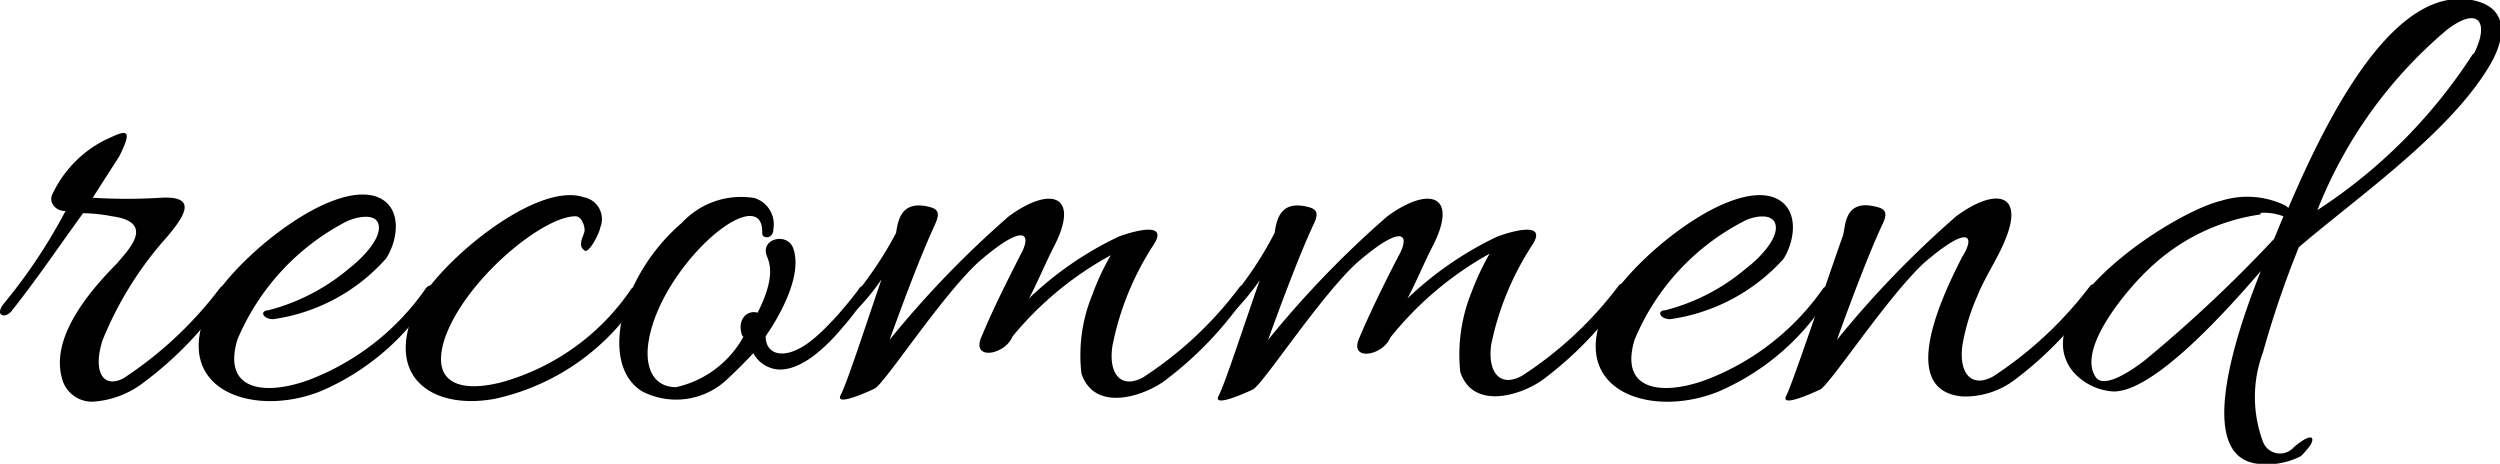
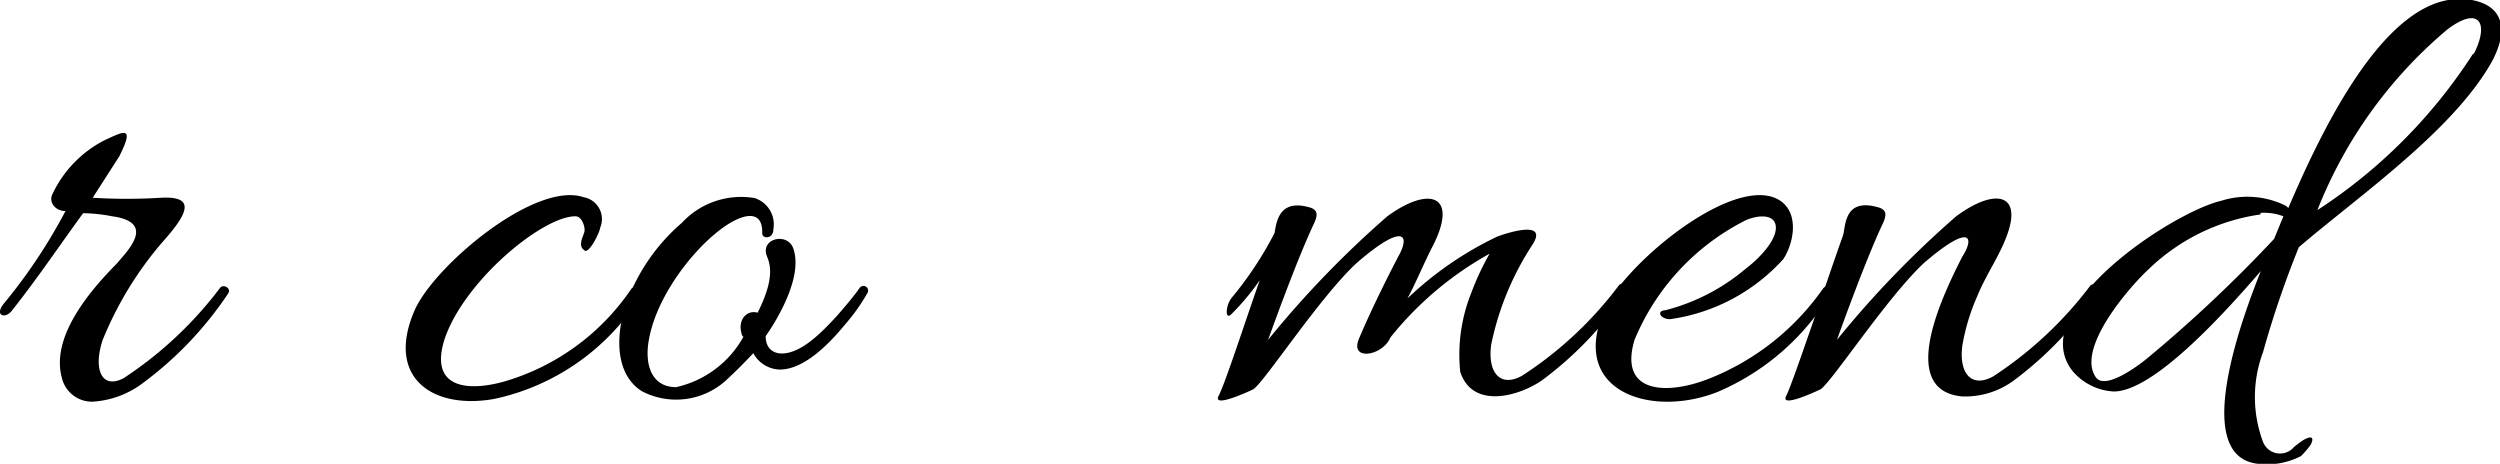
<svg xmlns="http://www.w3.org/2000/svg" viewBox="0 0 80.91 15.01">
  <g id="レイヤー_2" data-name="レイヤー 2">
    <g id="文字">
      <path d="M.12,9.83a17.45,17.45,0,0,0,2-3c-.32,0-.53-.26-.44-.51a3.75,3.75,0,0,1,1.7-1.78c.61-.28,1-.51.48.52L3,6.4a17.89,17.89,0,0,0,2.21,0c1.26-.07.75.65,0,1.49a11.46,11.46,0,0,0-1.89,3.12C3,12,3.32,12.6,4,12.24A12.47,12.47,0,0,0,7.12,9.32c.1-.14.37,0,.27.17a11.63,11.63,0,0,1-2.73,2.88A3,3,0,0,1,3,13a1,1,0,0,1-1-.78c-.37-1.37,1-2.9,1.79-3.7C4.11,8.13,5.08,7.2,3.63,7a5.28,5.28,0,0,0-.94-.1C1.93,7.94,1.22,9,.38,10.06.17,10.33-.19,10.22.12,9.83Z" />
-       <path d="M8.84,10.33c-.32,0-.46-.27-.15-.29a6.61,6.61,0,0,0,2.63-1.37c.35-.27,1-.9.94-1.36s-.78-.28-1.07-.13A7.64,7.64,0,0,0,7.68,11c-.52,1.77,1.1,1.79,2.46,1.24a8.13,8.13,0,0,0,3.65-2.92c.09-.1.19-.1.23-.06s.11.15,0,.25a7.9,7.9,0,0,1-3.64,3.15c-2.14.86-4.83,0-3.67-2.64.63-1.43,3.88-4.18,5.46-3.66.86.3.73,1.37.33,2A6,6,0,0,1,8.84,10.33Z" />
      <path d="M16,12.91c-2,.36-3.53-.69-2.58-2.87.63-1.43,3.88-4.18,5.46-3.66a.72.72,0,0,1,.54,1c0,.12-.38.9-.52.71a.22.22,0,0,1-.09-.23c0-.15.11-.29.11-.42S18.83,7,18.62,7C17.55,7,15,9.11,14.38,11c-.48,1.56.74,1.68,1.93,1.35a7.49,7.49,0,0,0,4.12-3c.1-.12.21,0,.25,0s0,.23,0,.32A7.41,7.41,0,0,1,16,12.91Z" />
      <path d="M24,10.79c-.13-.44.17-.77.52-.67.57-1.13.4-1.58.3-1.83-.23-.58.69-.79.86-.23.29.86-.44,2.16-.9,2.82,0,.4.25.56.52.56.67,0,1.37-.77,1.79-1.22.25-.29.52-.6.73-.9a.15.15,0,0,1,.25.17,6.19,6.19,0,0,1-.71,1c-.46.56-1.3,1.47-2.12,1.47a1,1,0,0,1-.86-.53c-.28.3-.55.57-.82.82a2.4,2.4,0,0,1-2.77.42c-.7-.42-.95-1.41-.57-2.71a6.24,6.24,0,0,1,1.85-2.75,2.61,2.61,0,0,1,2.35-.8.89.89,0,0,1,.61,1c0,.34-.36.32-.36.15s0-.57-.4-.57C23.35,7,21.33,9.11,21,11c-.15.82.1,1.53.88,1.53a3.31,3.31,0,0,0,2.18-1.63S24,10.86,24,10.79Z" />
-       <path d="M27.59,10.16c-.21.23-.21-.25,0-.52A12.1,12.1,0,0,0,29,7.54c.06-.36.14-1.09,1.09-.84.33.08.31.27.15.61-.53,1.15-1.2,3-1.45,3.69a32.09,32.09,0,0,1,3.86-4c1.36-1,2.33-.69,1.45,1-.21.4-.61,1.33-.8,1.66a11,11,0,0,1,2.9-2c.23-.09,1.7-.59,1.13.27A9.23,9.23,0,0,0,36,11.21c-.13.91.29,1.39,1,1a12.16,12.16,0,0,0,3.12-2.92c.11-.14.38,0,.28.17a11.63,11.63,0,0,1-2.73,2.88c-.7.5-2.25,1-2.67-.25a5.14,5.14,0,0,1,.36-2.57,7.64,7.64,0,0,1,.59-1.26,10.78,10.78,0,0,0-3.18,2.63c-.25.61-1.36.79-1,0,.41-1,1.07-2.27,1.25-2.63.38-.67.19-1.11-1.34.21-1.2,1.1-3,3.87-3.36,4.1-.21.1-1.32.61-1.11.21s.8-2.23,1.32-3.74A7.15,7.15,0,0,1,27.59,10.16Z" />
      <path d="M39.86,10.16c-.21.23-.21-.25,0-.52a11.53,11.53,0,0,0,1.39-2.1c.06-.36.15-1.09,1.09-.84.34.08.32.27.15.61-.53,1.15-1.2,3-1.45,3.69a32.09,32.09,0,0,1,3.86-4c1.37-1,2.33-.69,1.45,1-.21.4-.61,1.33-.8,1.66a11.15,11.15,0,0,1,2.9-2c.23-.09,1.7-.59,1.14.27a9.28,9.28,0,0,0-1.33,3.23c-.12.91.3,1.39,1,1a12.17,12.17,0,0,0,3.13-2.92c.1-.14.38,0,.27.17a11.63,11.63,0,0,1-2.73,2.88c-.69.5-2.25,1-2.67-.25a5.37,5.37,0,0,1,.36-2.57,8.55,8.55,0,0,1,.59-1.26A10.86,10.86,0,0,0,45,10.92c-.25.61-1.37.79-1,0,.42-1,1.07-2.27,1.26-2.63.38-.67.19-1.11-1.34.21-1.2,1.1-3,3.87-3.36,4.1-.21.1-1.33.61-1.12.21s.8-2.23,1.33-3.74A7.85,7.85,0,0,1,39.86,10.16Z" />
      <path d="M54.05,10.33c-.31,0-.46-.27-.15-.29a6.54,6.54,0,0,0,2.63-1.37c.36-.27,1-.9.94-1.36S56.7,7,56.4,7.18A7.58,7.58,0,0,0,52.9,11c-.53,1.77,1.09,1.79,2.45,1.24A8.16,8.16,0,0,0,59,9.34c.08-.1.19-.1.23-.06s.1.15,0,.25a7.87,7.87,0,0,1-3.63,3.15c-2.15.86-4.83,0-3.68-2.64.63-1.43,3.89-4.18,5.46-3.66.86.3.74,1.37.34,2A6.07,6.07,0,0,1,54.05,10.33Z" />
      <path d="M62.28,8.5c-1.19,1.1-3,3.87-3.36,4.1-.21.1-1.32.61-1.11.21s1.41-4,1.83-5.17c.1-.25,0-1.24,1.11-.94.34.08.32.27.15.61-.53,1.15-1.2,3-1.45,3.69a32.09,32.09,0,0,1,3.86-4c1.22-.9,2.1-.75,1.68.51-.23.71-.71,1.36-1,2.08a6.75,6.75,0,0,0-.48,1.59c-.12.91.3,1.39,1,1a12.5,12.5,0,0,0,3.13-2.92c.1-.14.37,0,.27.17a11.63,11.63,0,0,1-2.73,2.88,2.65,2.65,0,0,1-1.68.52c-2.2-.21-.48-3.55,0-4.51C63.9,7.71,63.82,7.18,62.28,8.5Z" />
      <path d="M67.07,12c-1.55-2,3.24-5.13,4.81-5.5a2.81,2.81,0,0,1,2.1.16l.08.07C75.47,3.42,77.55-.44,80,0c1.2.23,1.1,1.2.61,2.06C79.33,4.28,76.29,6.38,74.4,8a31.81,31.81,0,0,0-1.16,3.4,4.14,4.14,0,0,0,0,2.9.59.59,0,0,0,1,.17,3.13,3.13,0,0,1,.31-.23c.26-.15.36-.09.23.16a3,3,0,0,1-.31.36A2.4,2.4,0,0,1,73,15c-2.1-.34-.37-4.87.17-6.23-1.28,1.49-3.5,3.9-4.76,3.9A1.87,1.87,0,0,1,67.07,12Zm6.09-5.06a6.54,6.54,0,0,0-3.65,1.8c-.59.55-2.33,2.54-1.68,3.47.29.42,1.32-.34,1.61-.57A44.53,44.53,0,0,0,73.6,7.73L73.9,7A1.75,1.75,0,0,0,73.16,6.89Zm6.89-5.17c.52-1,.21-1.61-.84-.82A14.64,14.64,0,0,0,75,6.8,17,17,0,0,0,80.05,1.72Z" />
    </g>
  </g>
</svg>